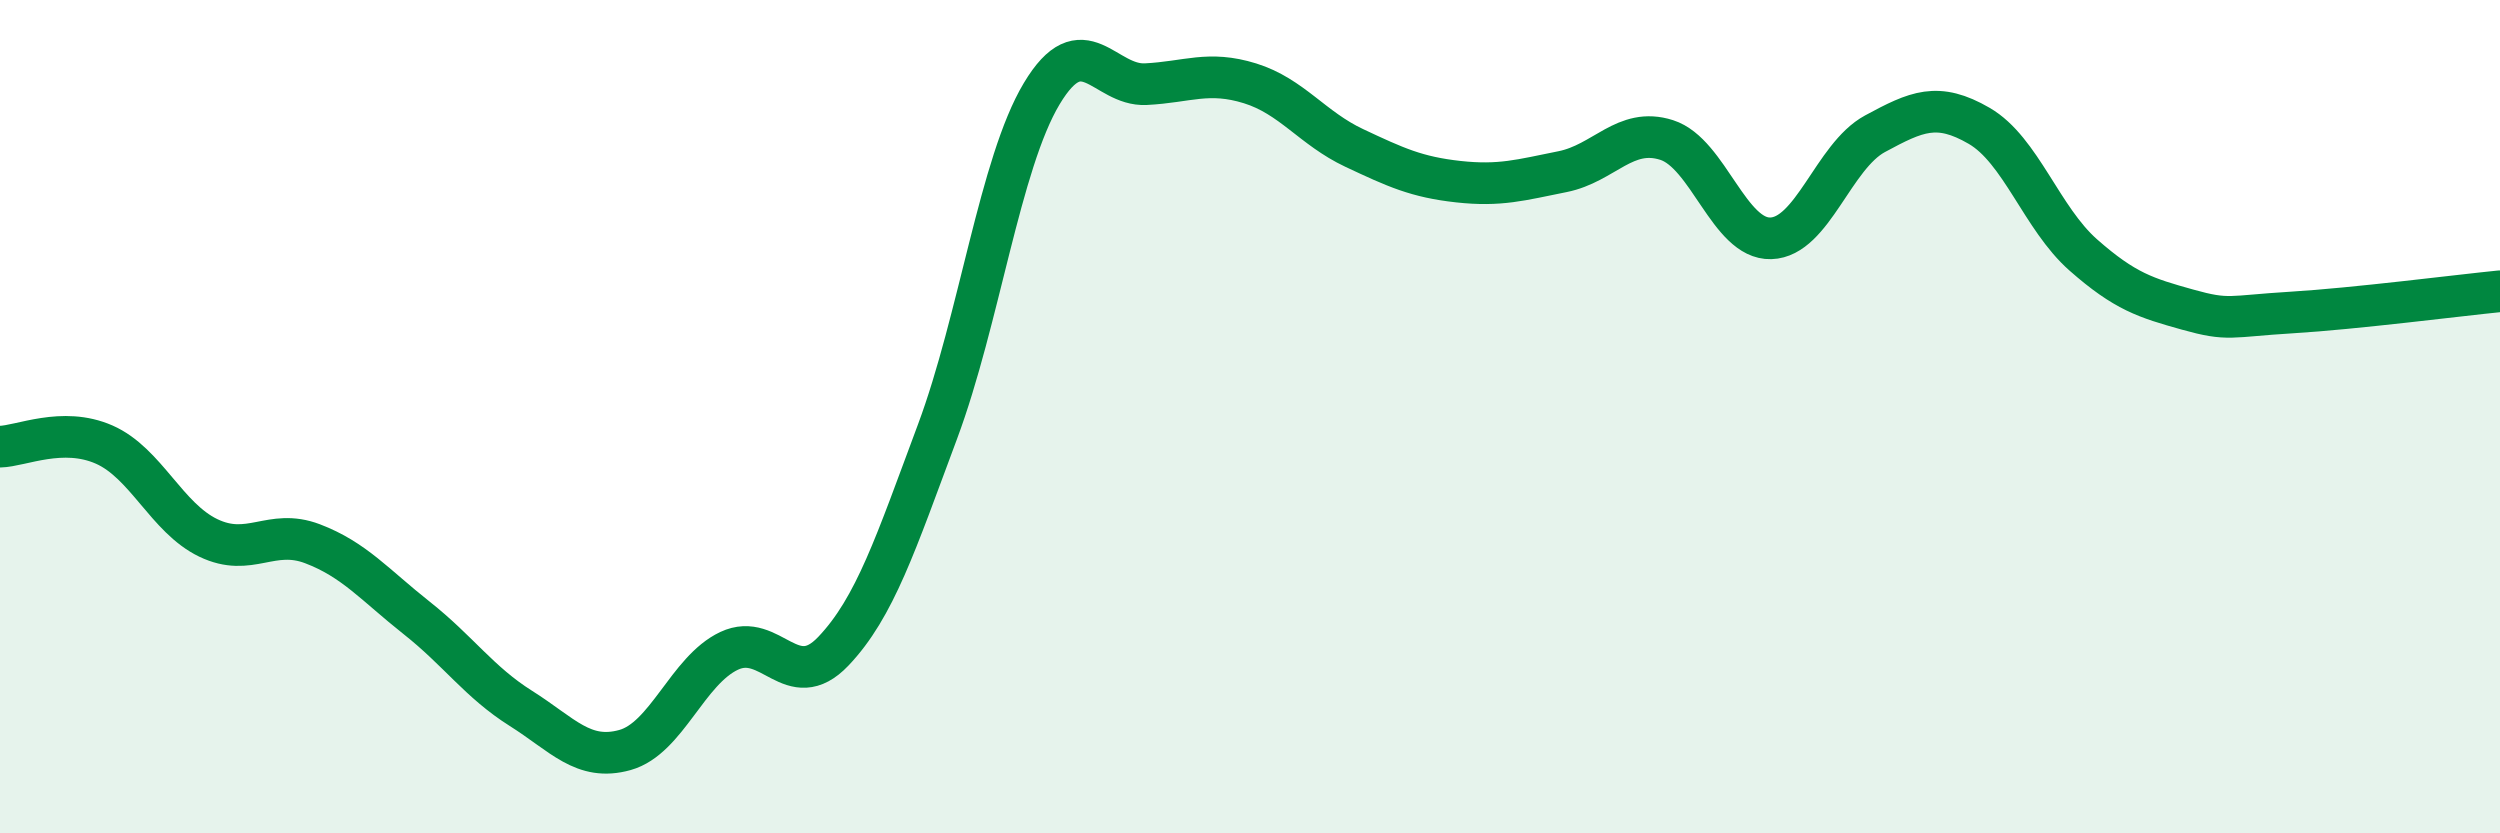
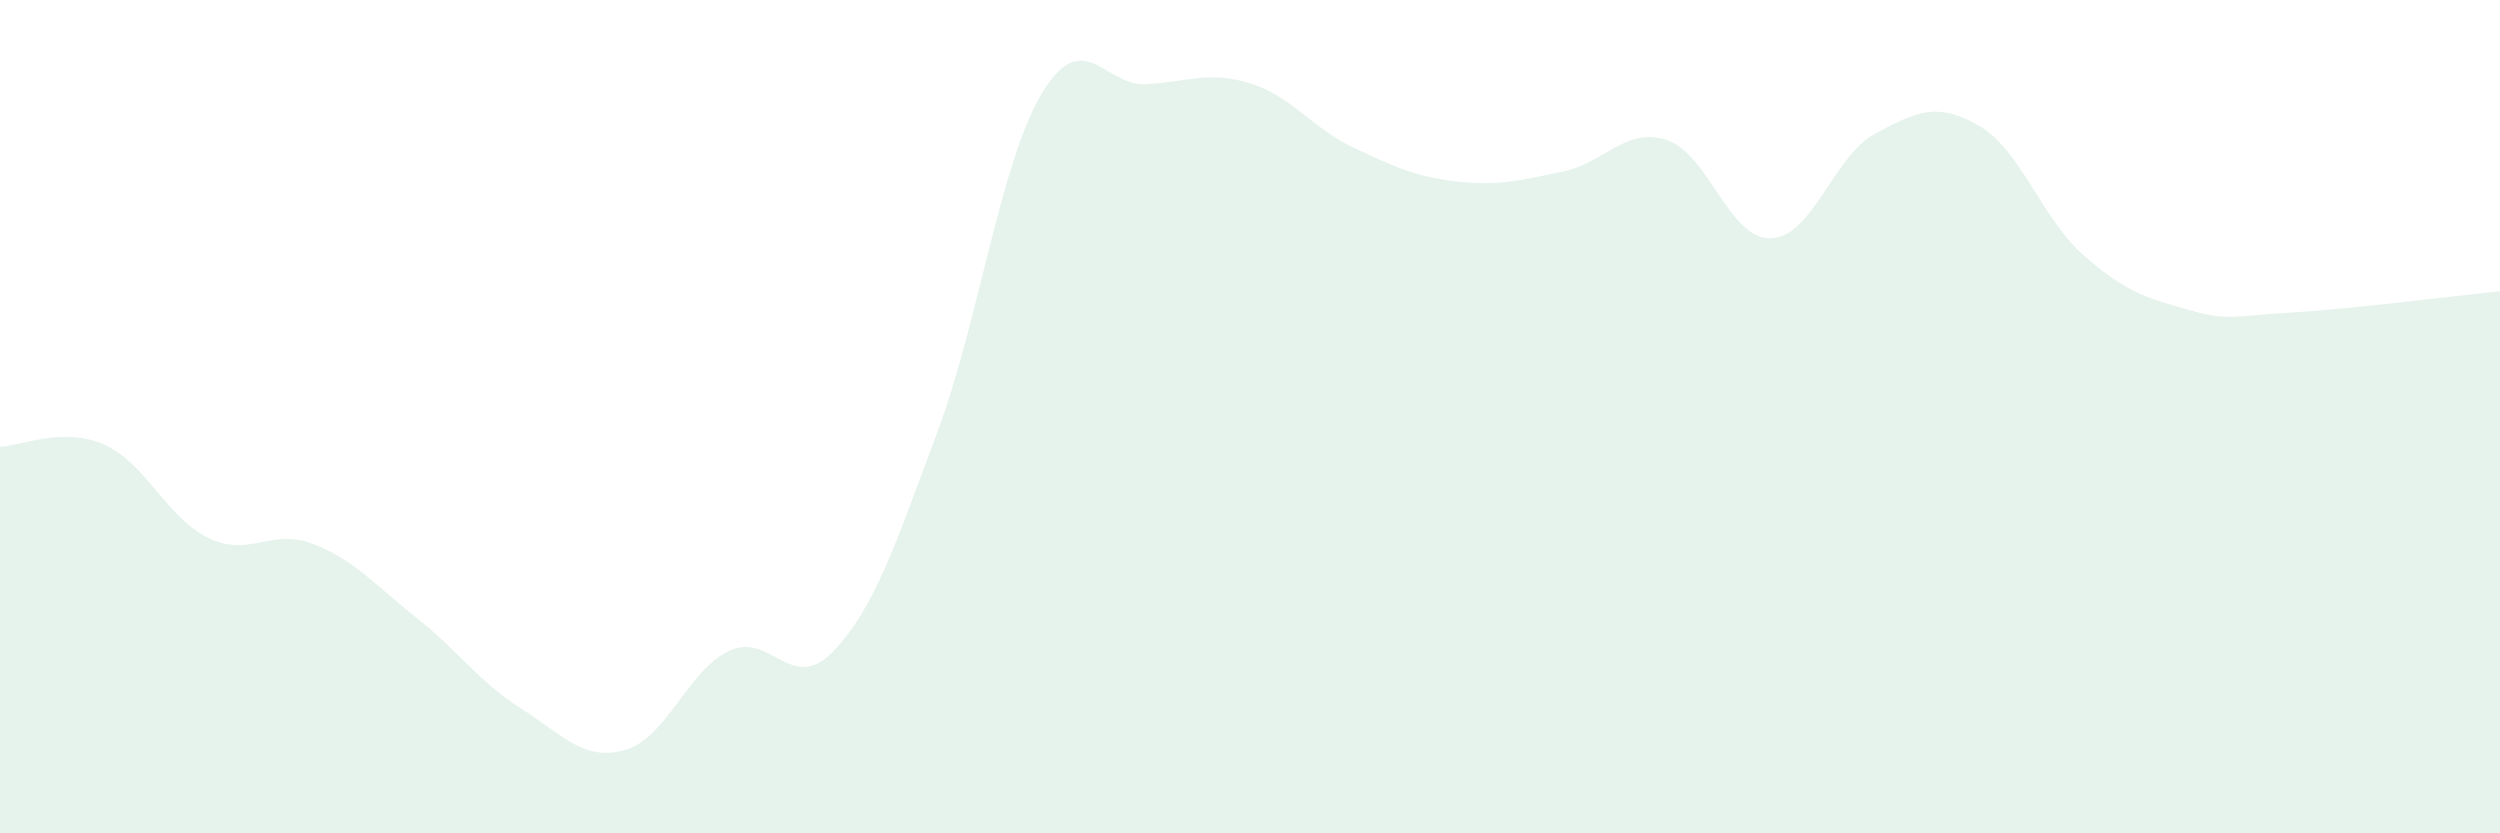
<svg xmlns="http://www.w3.org/2000/svg" width="60" height="20" viewBox="0 0 60 20">
  <path d="M 0,10.72 C 0.5,10.71 1.5,10.23 2.5,10.67 C 3.5,11.11 4,12.43 5,12.91 C 6,13.39 6.5,12.67 7.5,13.05 C 8.5,13.43 9,14.04 10,14.83 C 11,15.62 11.5,16.37 12.5,17 C 13.5,17.63 14,18.28 15,18 C 16,17.72 16.5,16.09 17.5,15.62 C 18.5,15.15 19,16.68 20,15.63 C 21,14.58 21.5,13.04 22.5,10.36 C 23.5,7.68 24,3.92 25,2.25 C 26,0.58 26.5,2.07 27.5,2.02 C 28.5,1.97 29,1.69 30,2 C 31,2.31 31.5,3.08 32.5,3.55 C 33.5,4.02 34,4.25 35,4.36 C 36,4.47 36.5,4.32 37.5,4.12 C 38.5,3.92 39,3.04 40,3.36 C 41,3.68 41.5,5.75 42.5,5.72 C 43.5,5.69 44,3.75 45,3.21 C 46,2.67 46.5,2.44 47.5,3.02 C 48.5,3.6 49,5.24 50,6.12 C 51,7 51.5,7.15 52.5,7.43 C 53.5,7.71 53.5,7.59 55,7.5 C 56.5,7.41 59,7.09 60,6.99L60 20L0 20Z" fill="#008740" opacity="0.1" stroke-linecap="round" stroke-linejoin="round" />
-   <path d="M 0,10.72 C 0.5,10.71 1.5,10.23 2.5,10.67 C 3.5,11.11 4,12.43 5,12.91 C 6,13.39 6.5,12.67 7.5,13.05 C 8.5,13.43 9,14.04 10,14.83 C 11,15.62 11.5,16.37 12.5,17 C 13.5,17.63 14,18.28 15,18 C 16,17.72 16.5,16.09 17.5,15.62 C 18.5,15.15 19,16.68 20,15.63 C 21,14.58 21.5,13.04 22.5,10.36 C 23.5,7.68 24,3.92 25,2.25 C 26,0.58 26.5,2.07 27.5,2.02 C 28.5,1.97 29,1.69 30,2 C 31,2.31 31.5,3.08 32.5,3.55 C 33.5,4.02 34,4.25 35,4.36 C 36,4.47 36.5,4.32 37.5,4.12 C 38.5,3.92 39,3.04 40,3.36 C 41,3.68 41.5,5.75 42.5,5.72 C 43.5,5.69 44,3.75 45,3.21 C 46,2.67 46.5,2.44 47.5,3.02 C 48.5,3.6 49,5.24 50,6.12 C 51,7 51.5,7.15 52.5,7.43 C 53.5,7.71 53.5,7.59 55,7.5 C 56.5,7.41 59,7.09 60,6.99" stroke="#008740" stroke-width="1" fill="none" stroke-linecap="round" stroke-linejoin="round" />
</svg>